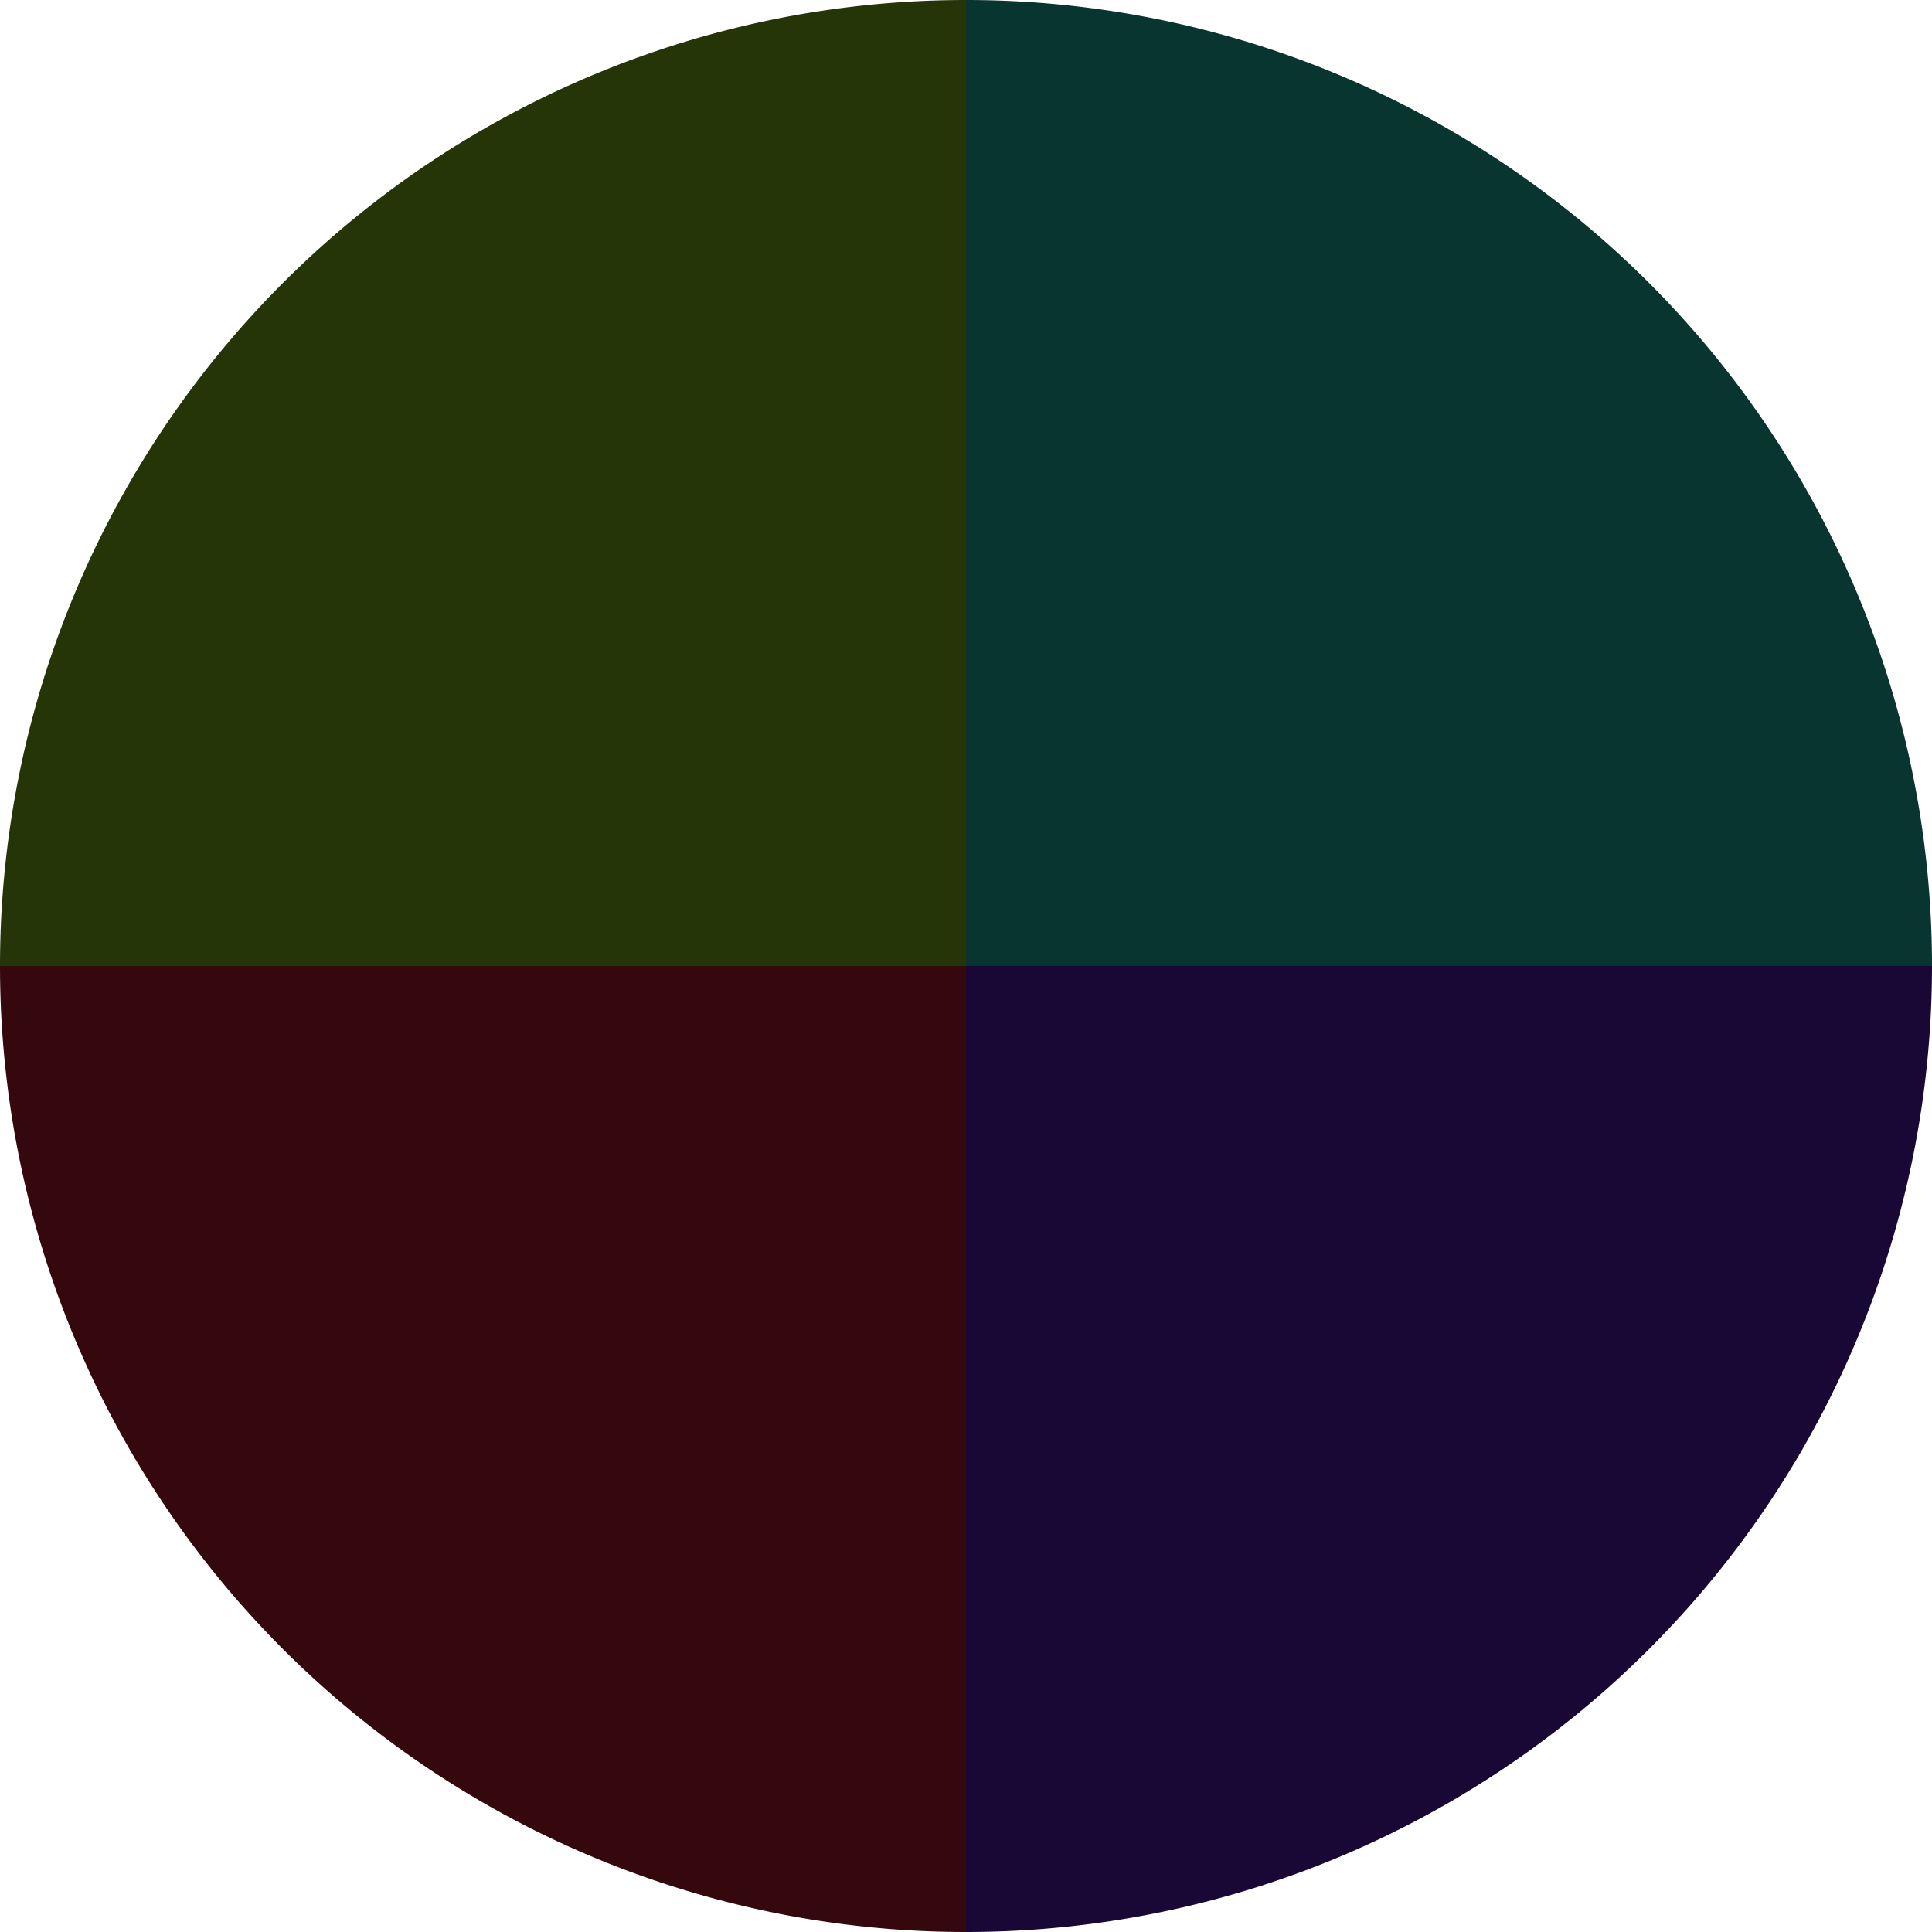
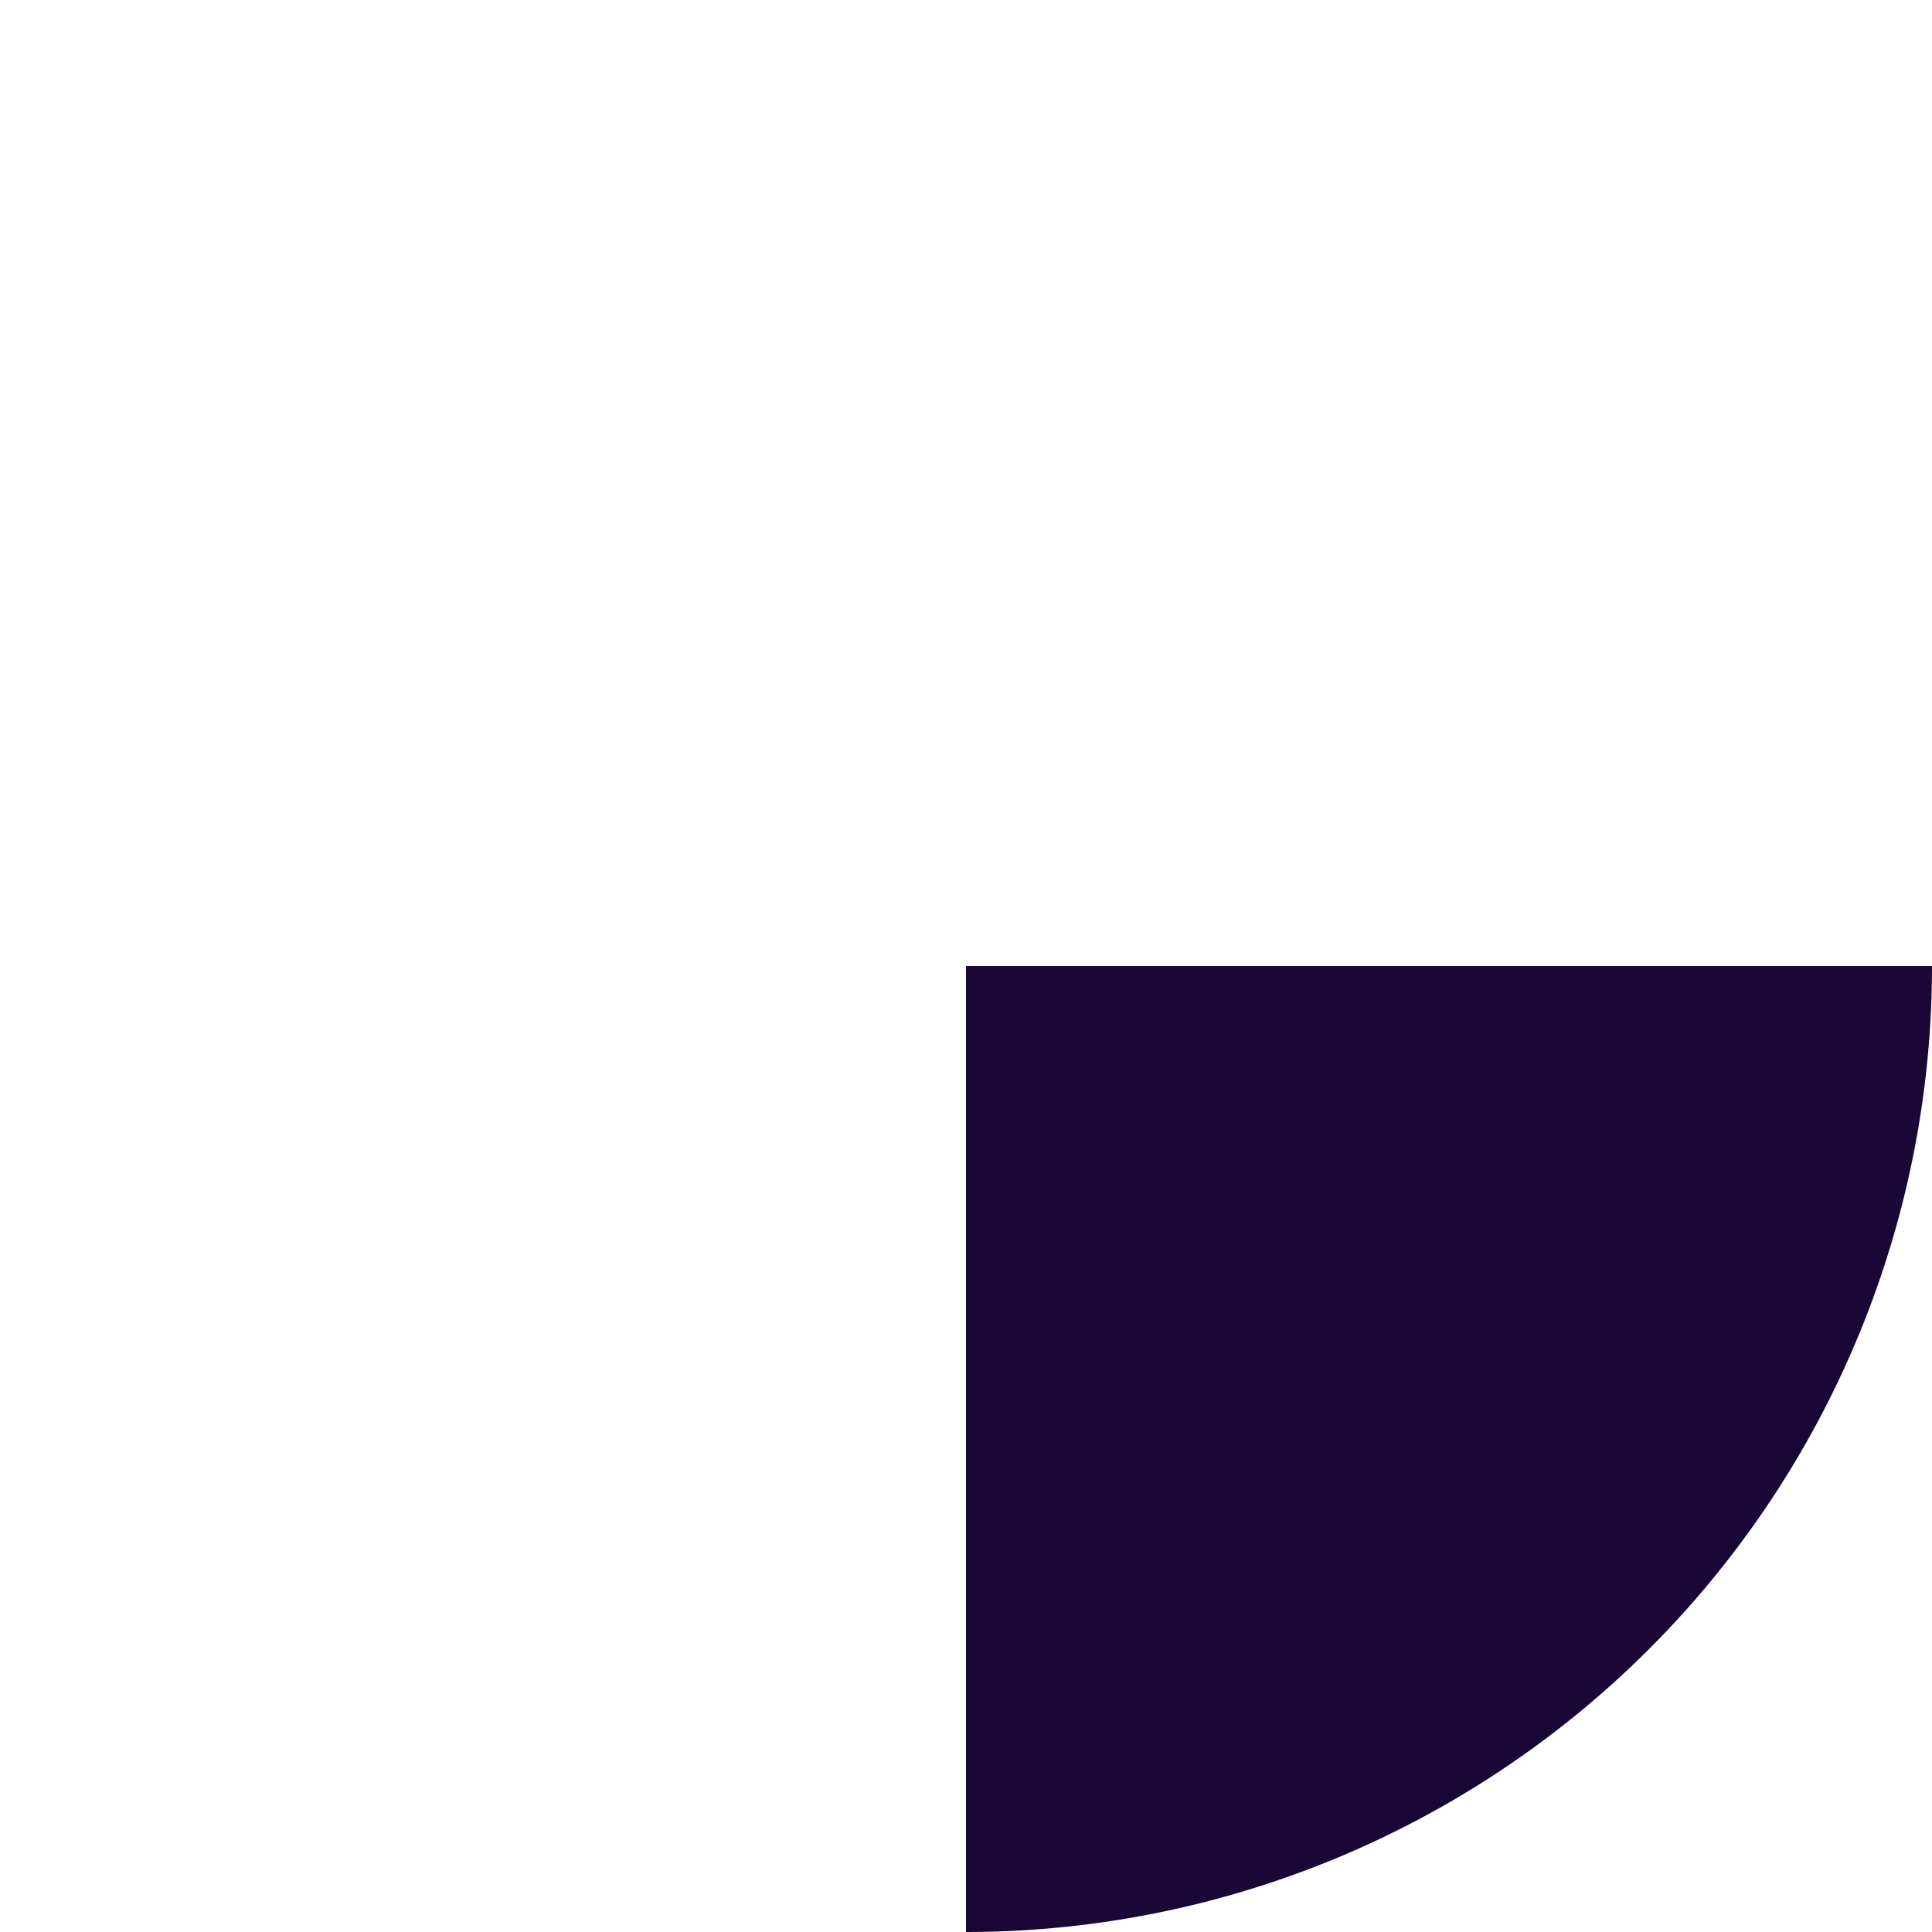
<svg xmlns="http://www.w3.org/2000/svg" width="500" height="500" viewBox="-1 -1 2 2">
-   <path d="M 0 -1               A 1,1 0 0,1 1 0             L 0,0              z" fill="#08352f" />
  <path d="M 1 0               A 1,1 0 0,1 0 1             L 0,0              z" fill="#190835" />
-   <path d="M 0 1               A 1,1 0 0,1 -1 0             L 0,0              z" fill="#35080e" />
-   <path d="M -1 0               A 1,1 0 0,1 -0 -1             L 0,0              z" fill="#253508" />
</svg>